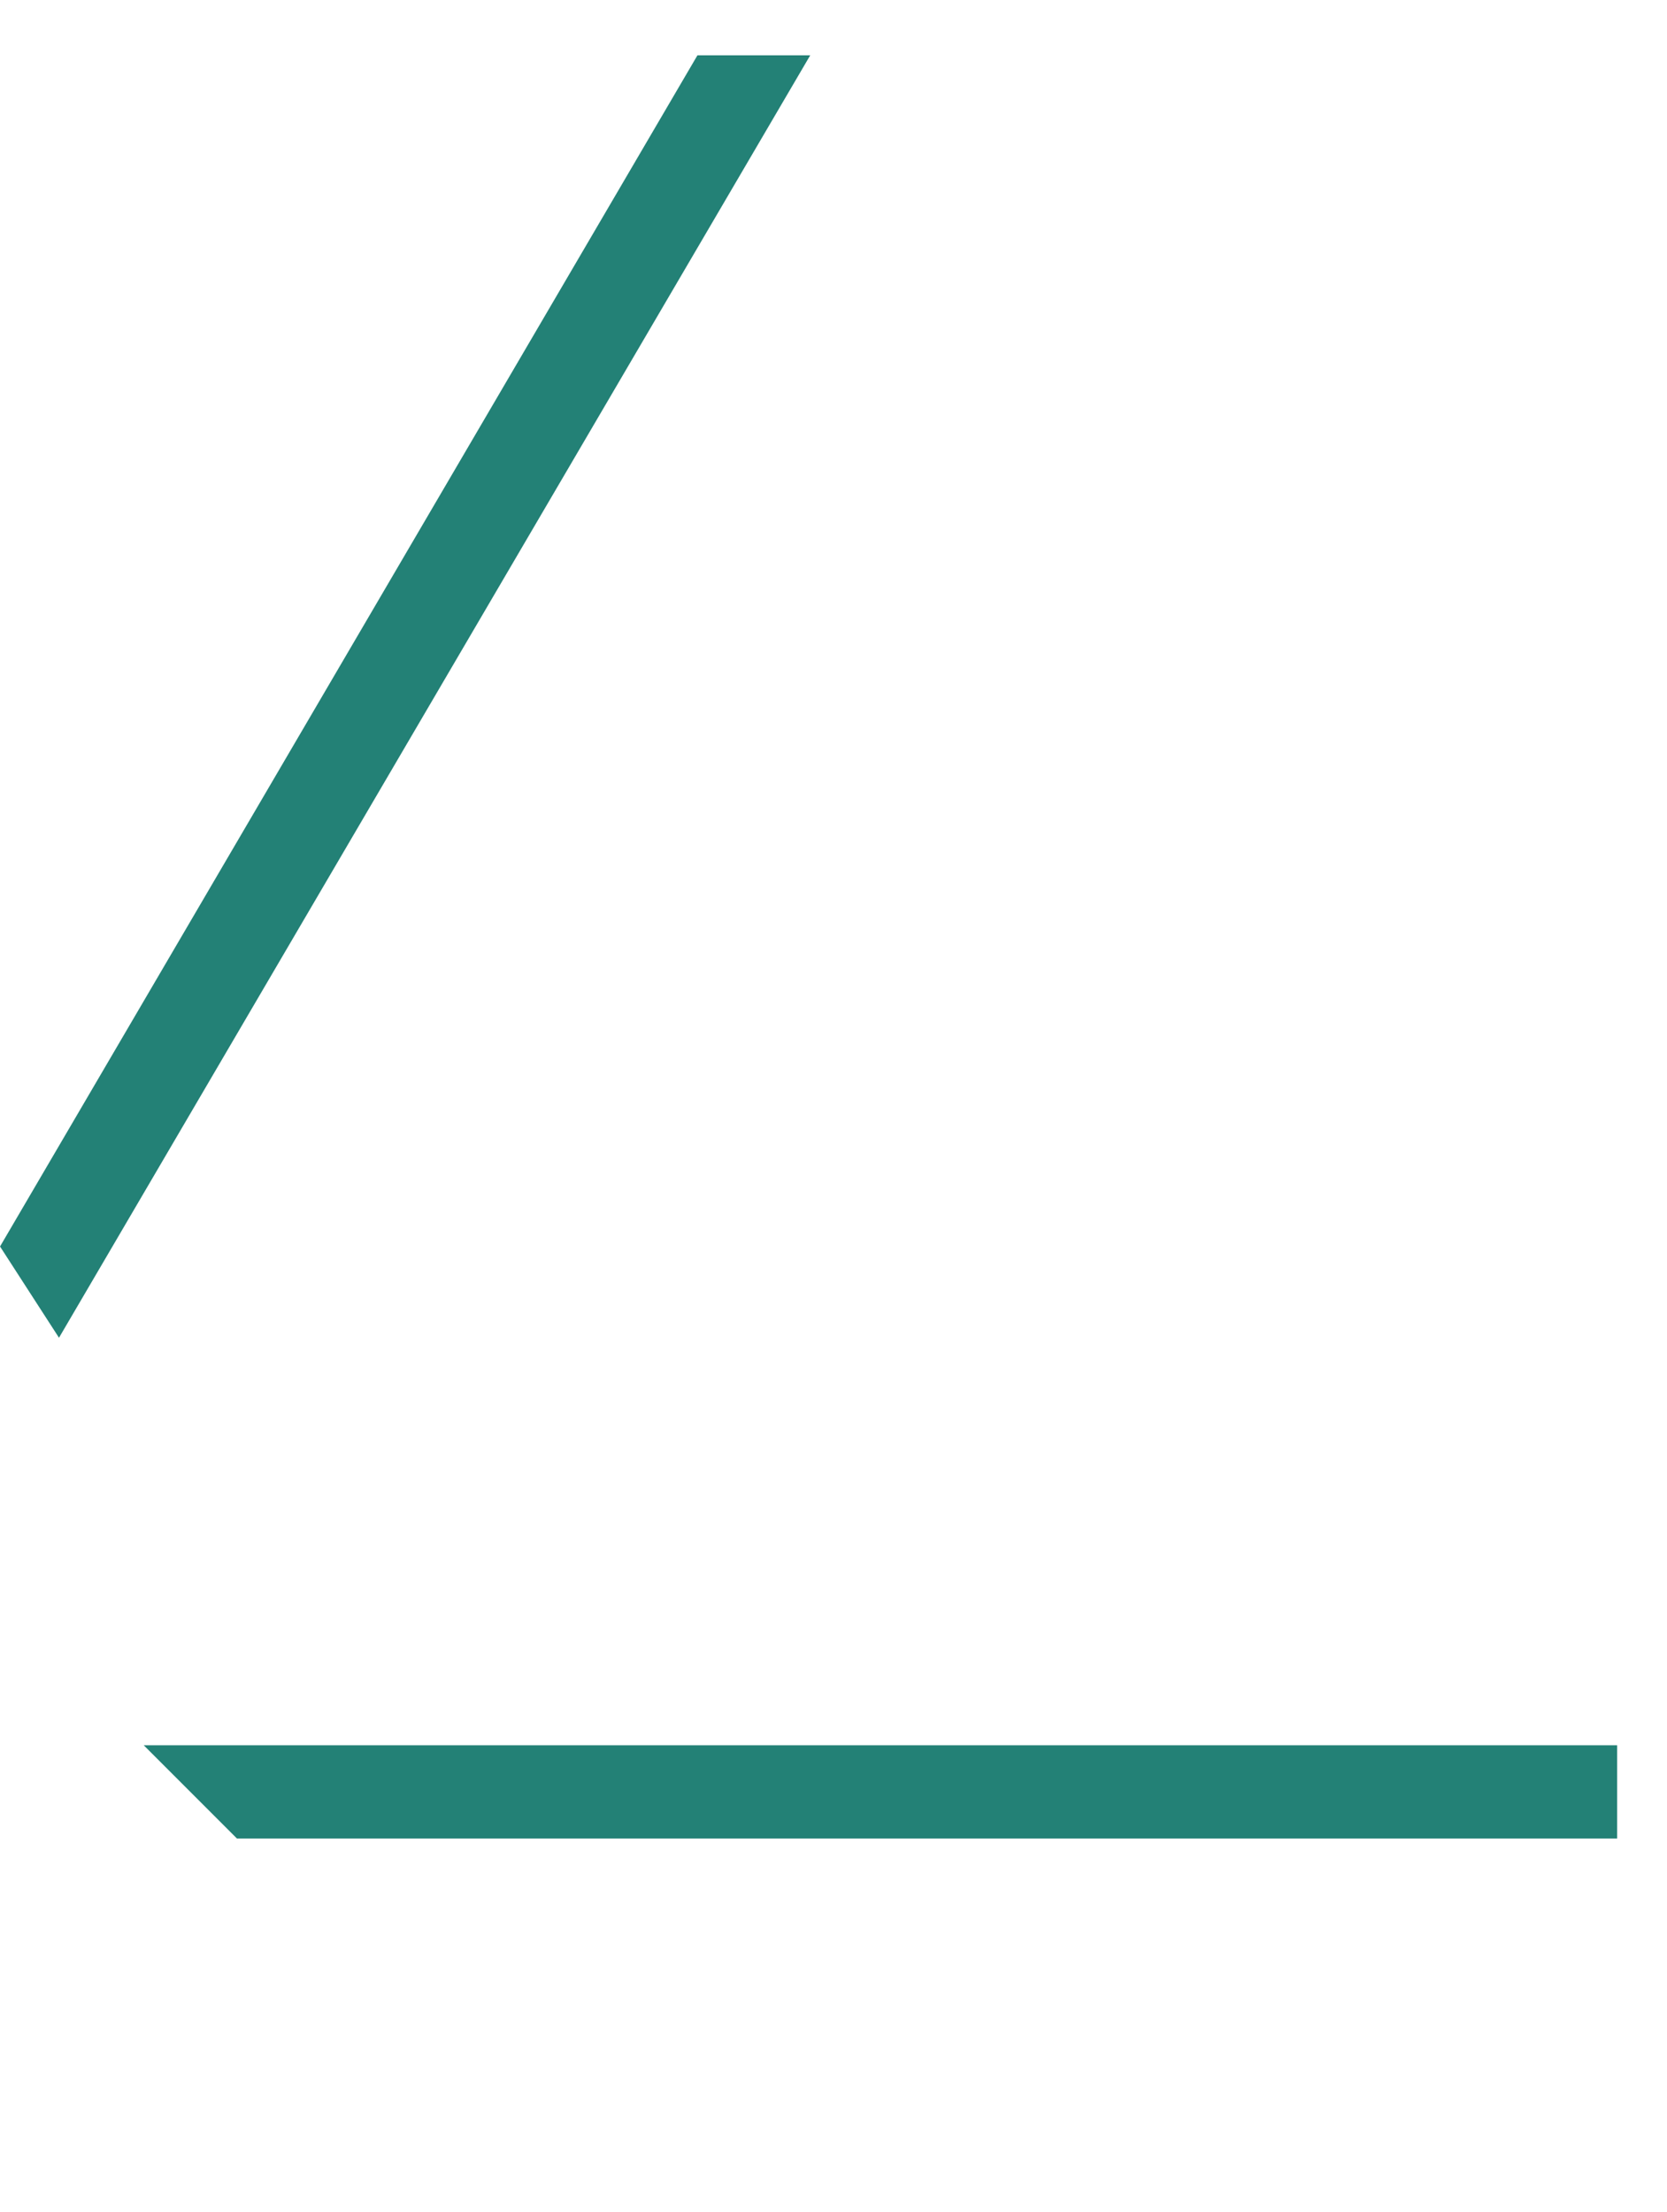
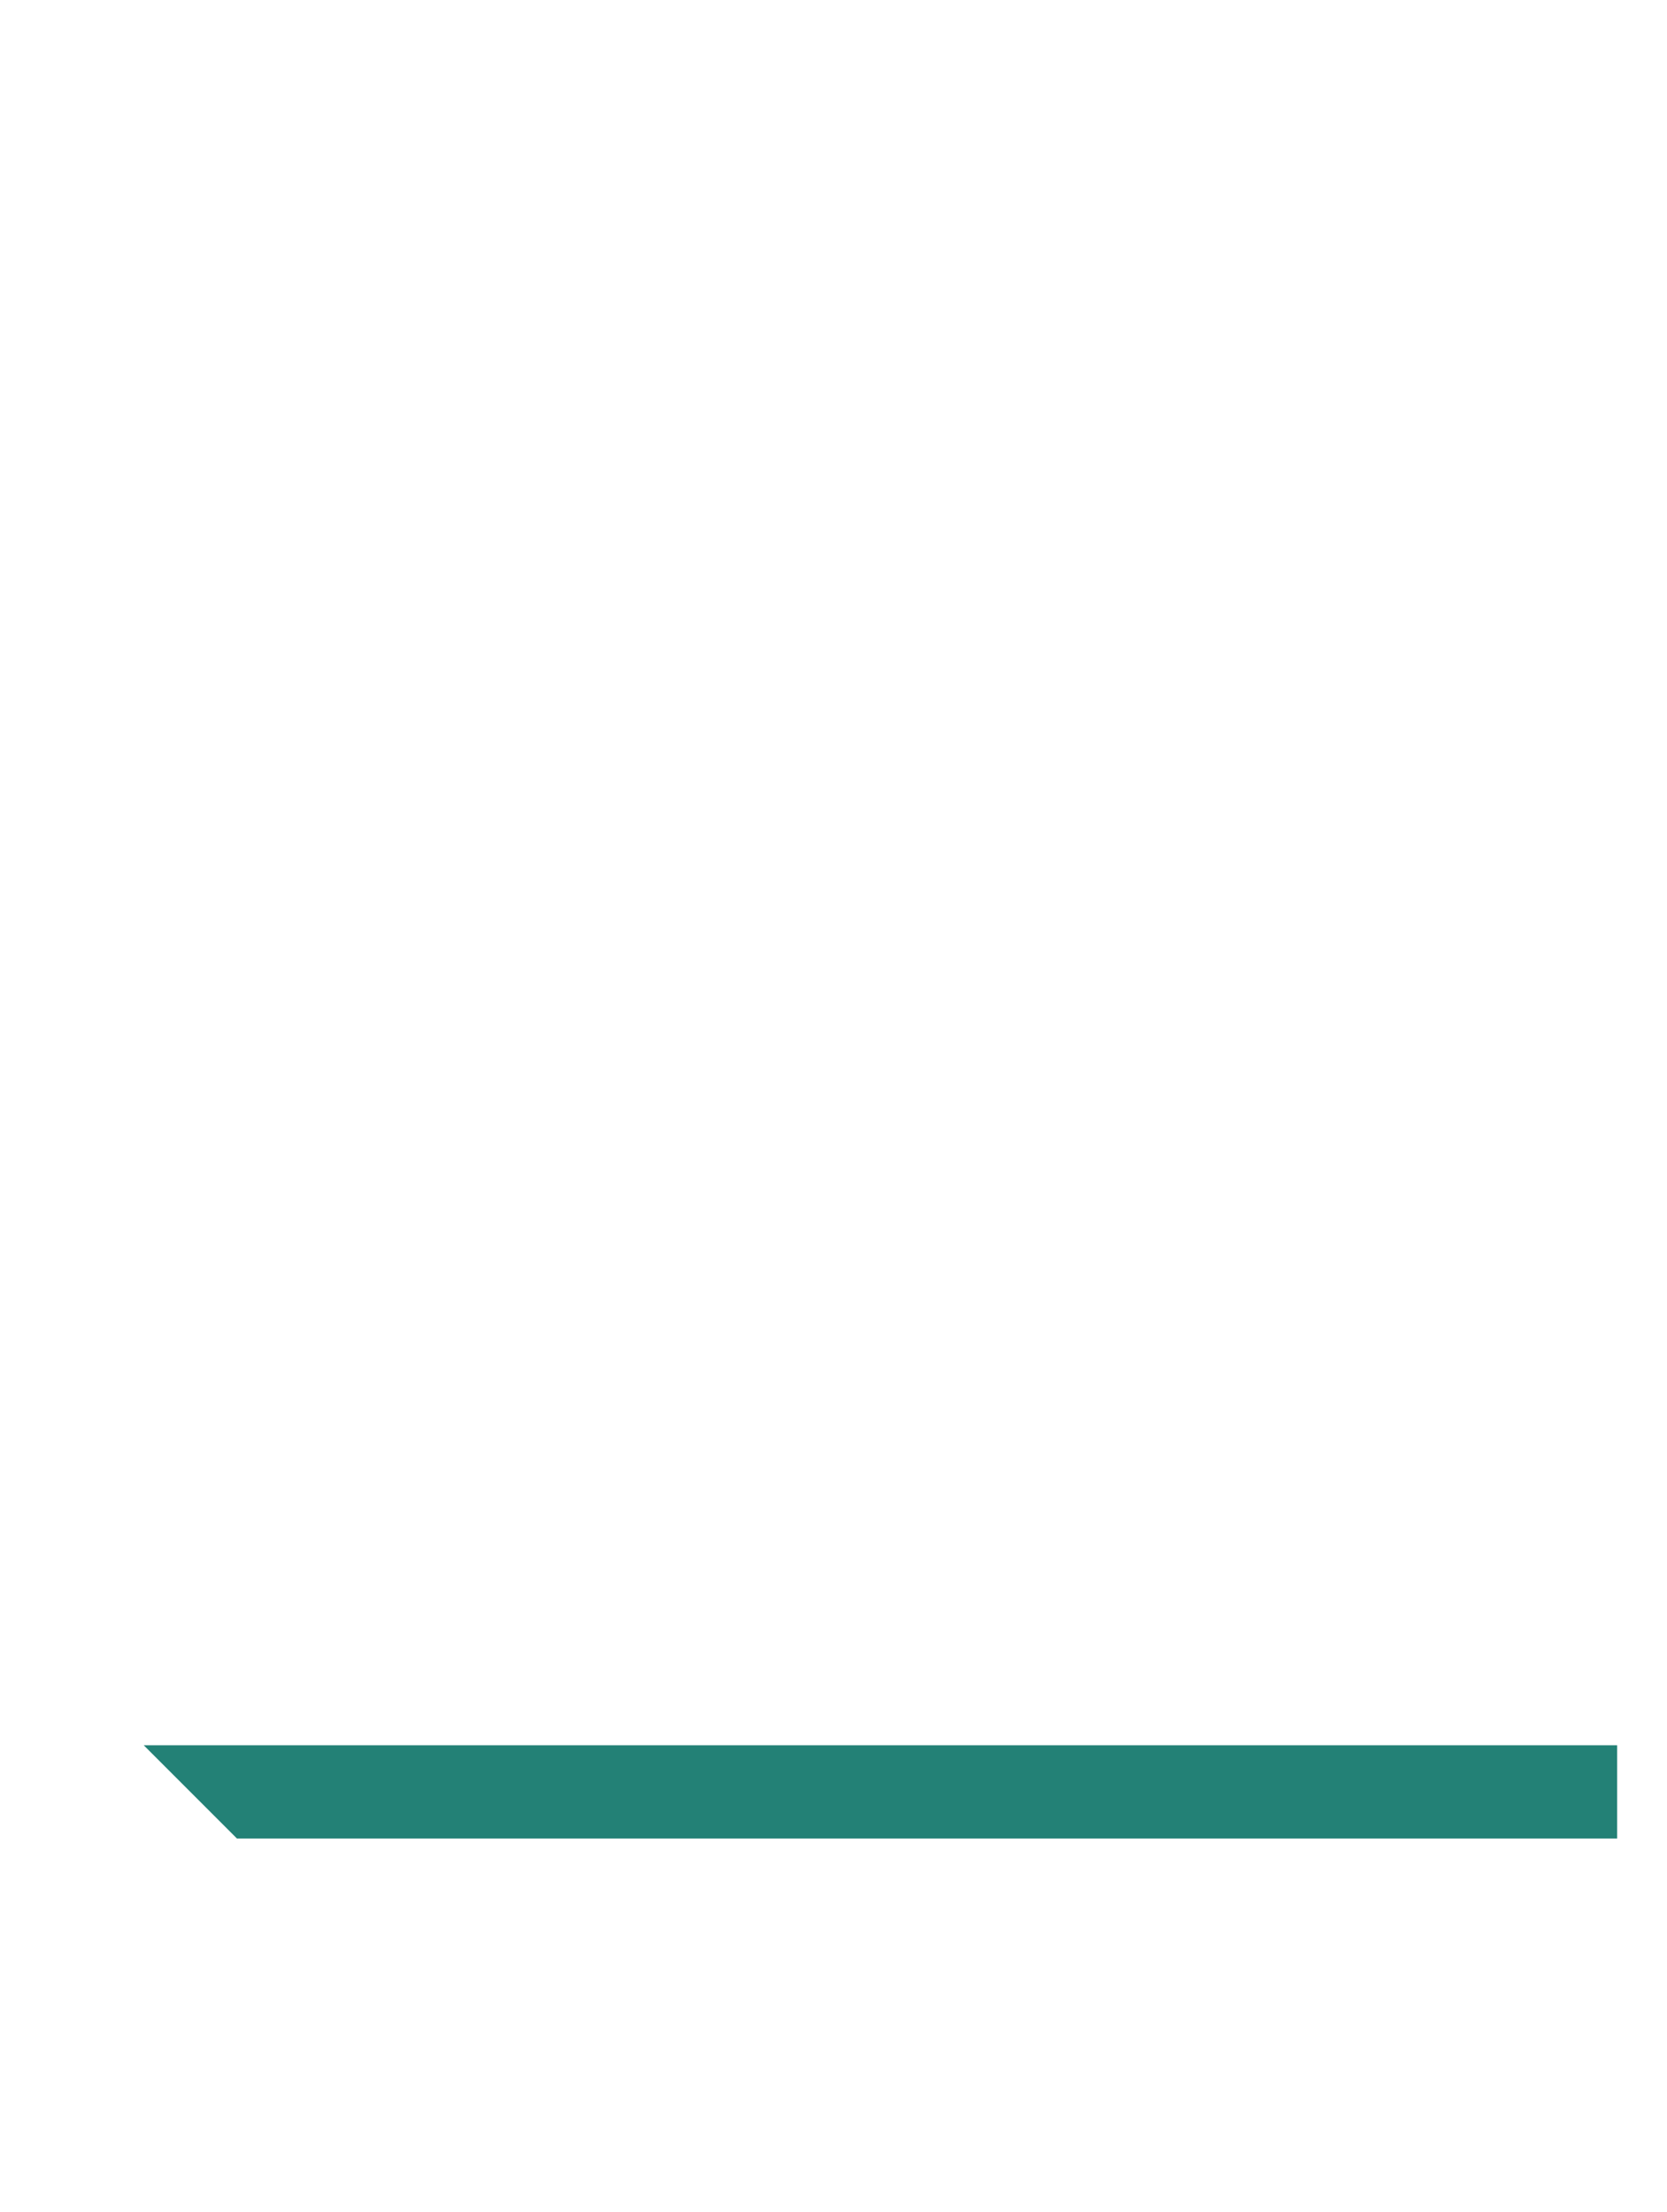
<svg xmlns="http://www.w3.org/2000/svg" width="49" height="65" viewBox="0 0 49 65" fill="none">
  <path d="M47.535 51.28V54.02L6.965 54.02L4.225 51.28L6.346 51.28L47.535 51.28Z" fill="#238176" />
-   <path d="M1.734 39.306L23.816 1.625L20.501 1.625L0.001 36.625L1.734 39.306Z" fill="#238176" />
</svg>